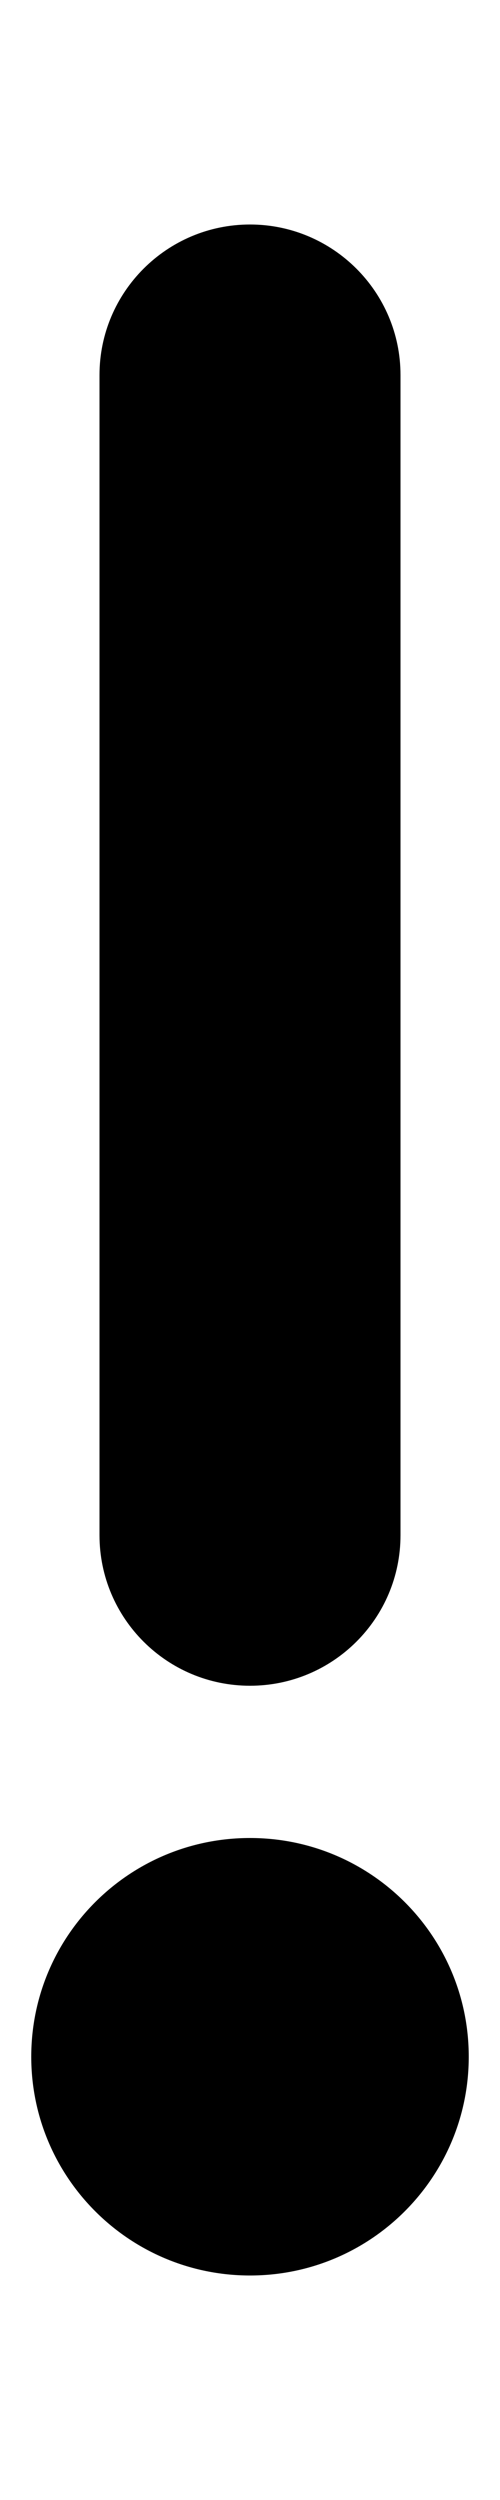
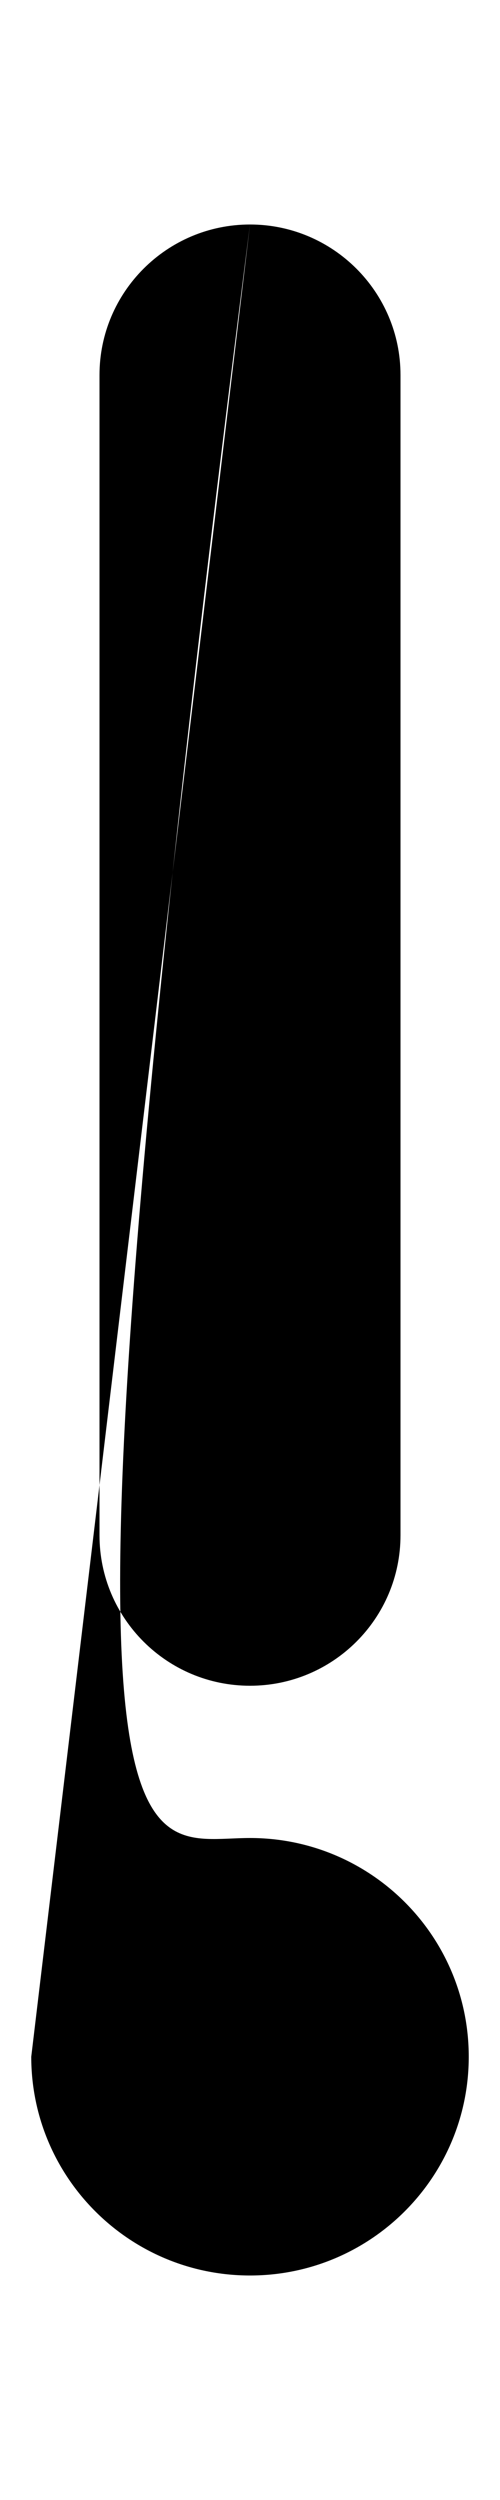
<svg xmlns="http://www.w3.org/2000/svg" width="2" height="10" viewBox="0 0 2 10" fill="none">
-   <path fill-rule="evenodd" clip-rule="evenodd" d="M1 0.898C1.332 0.898 1.602 1.168 1.602 1.5V6.141C1.602 6.474 1.332 6.743 1 6.743C0.668 6.743 0.398 6.474 0.398 6.141V1.5C0.398 1.168 0.668 0.898 1 0.898ZM0.125 8.227C0.125 7.743 0.517 7.352 1 7.352C1.483 7.352 1.875 7.743 1.875 8.227C1.875 8.71 1.483 9.102 1 9.102C0.517 9.102 0.125 8.71 0.125 8.227Z" fill="black" />
+   <path fill-rule="evenodd" clip-rule="evenodd" d="M1 0.898C1.332 0.898 1.602 1.168 1.602 1.5V6.141C1.602 6.474 1.332 6.743 1 6.743C0.668 6.743 0.398 6.474 0.398 6.141V1.5C0.398 1.168 0.668 0.898 1 0.898ZC0.125 7.743 0.517 7.352 1 7.352C1.483 7.352 1.875 7.743 1.875 8.227C1.875 8.71 1.483 9.102 1 9.102C0.517 9.102 0.125 8.71 0.125 8.227Z" fill="black" />
</svg>